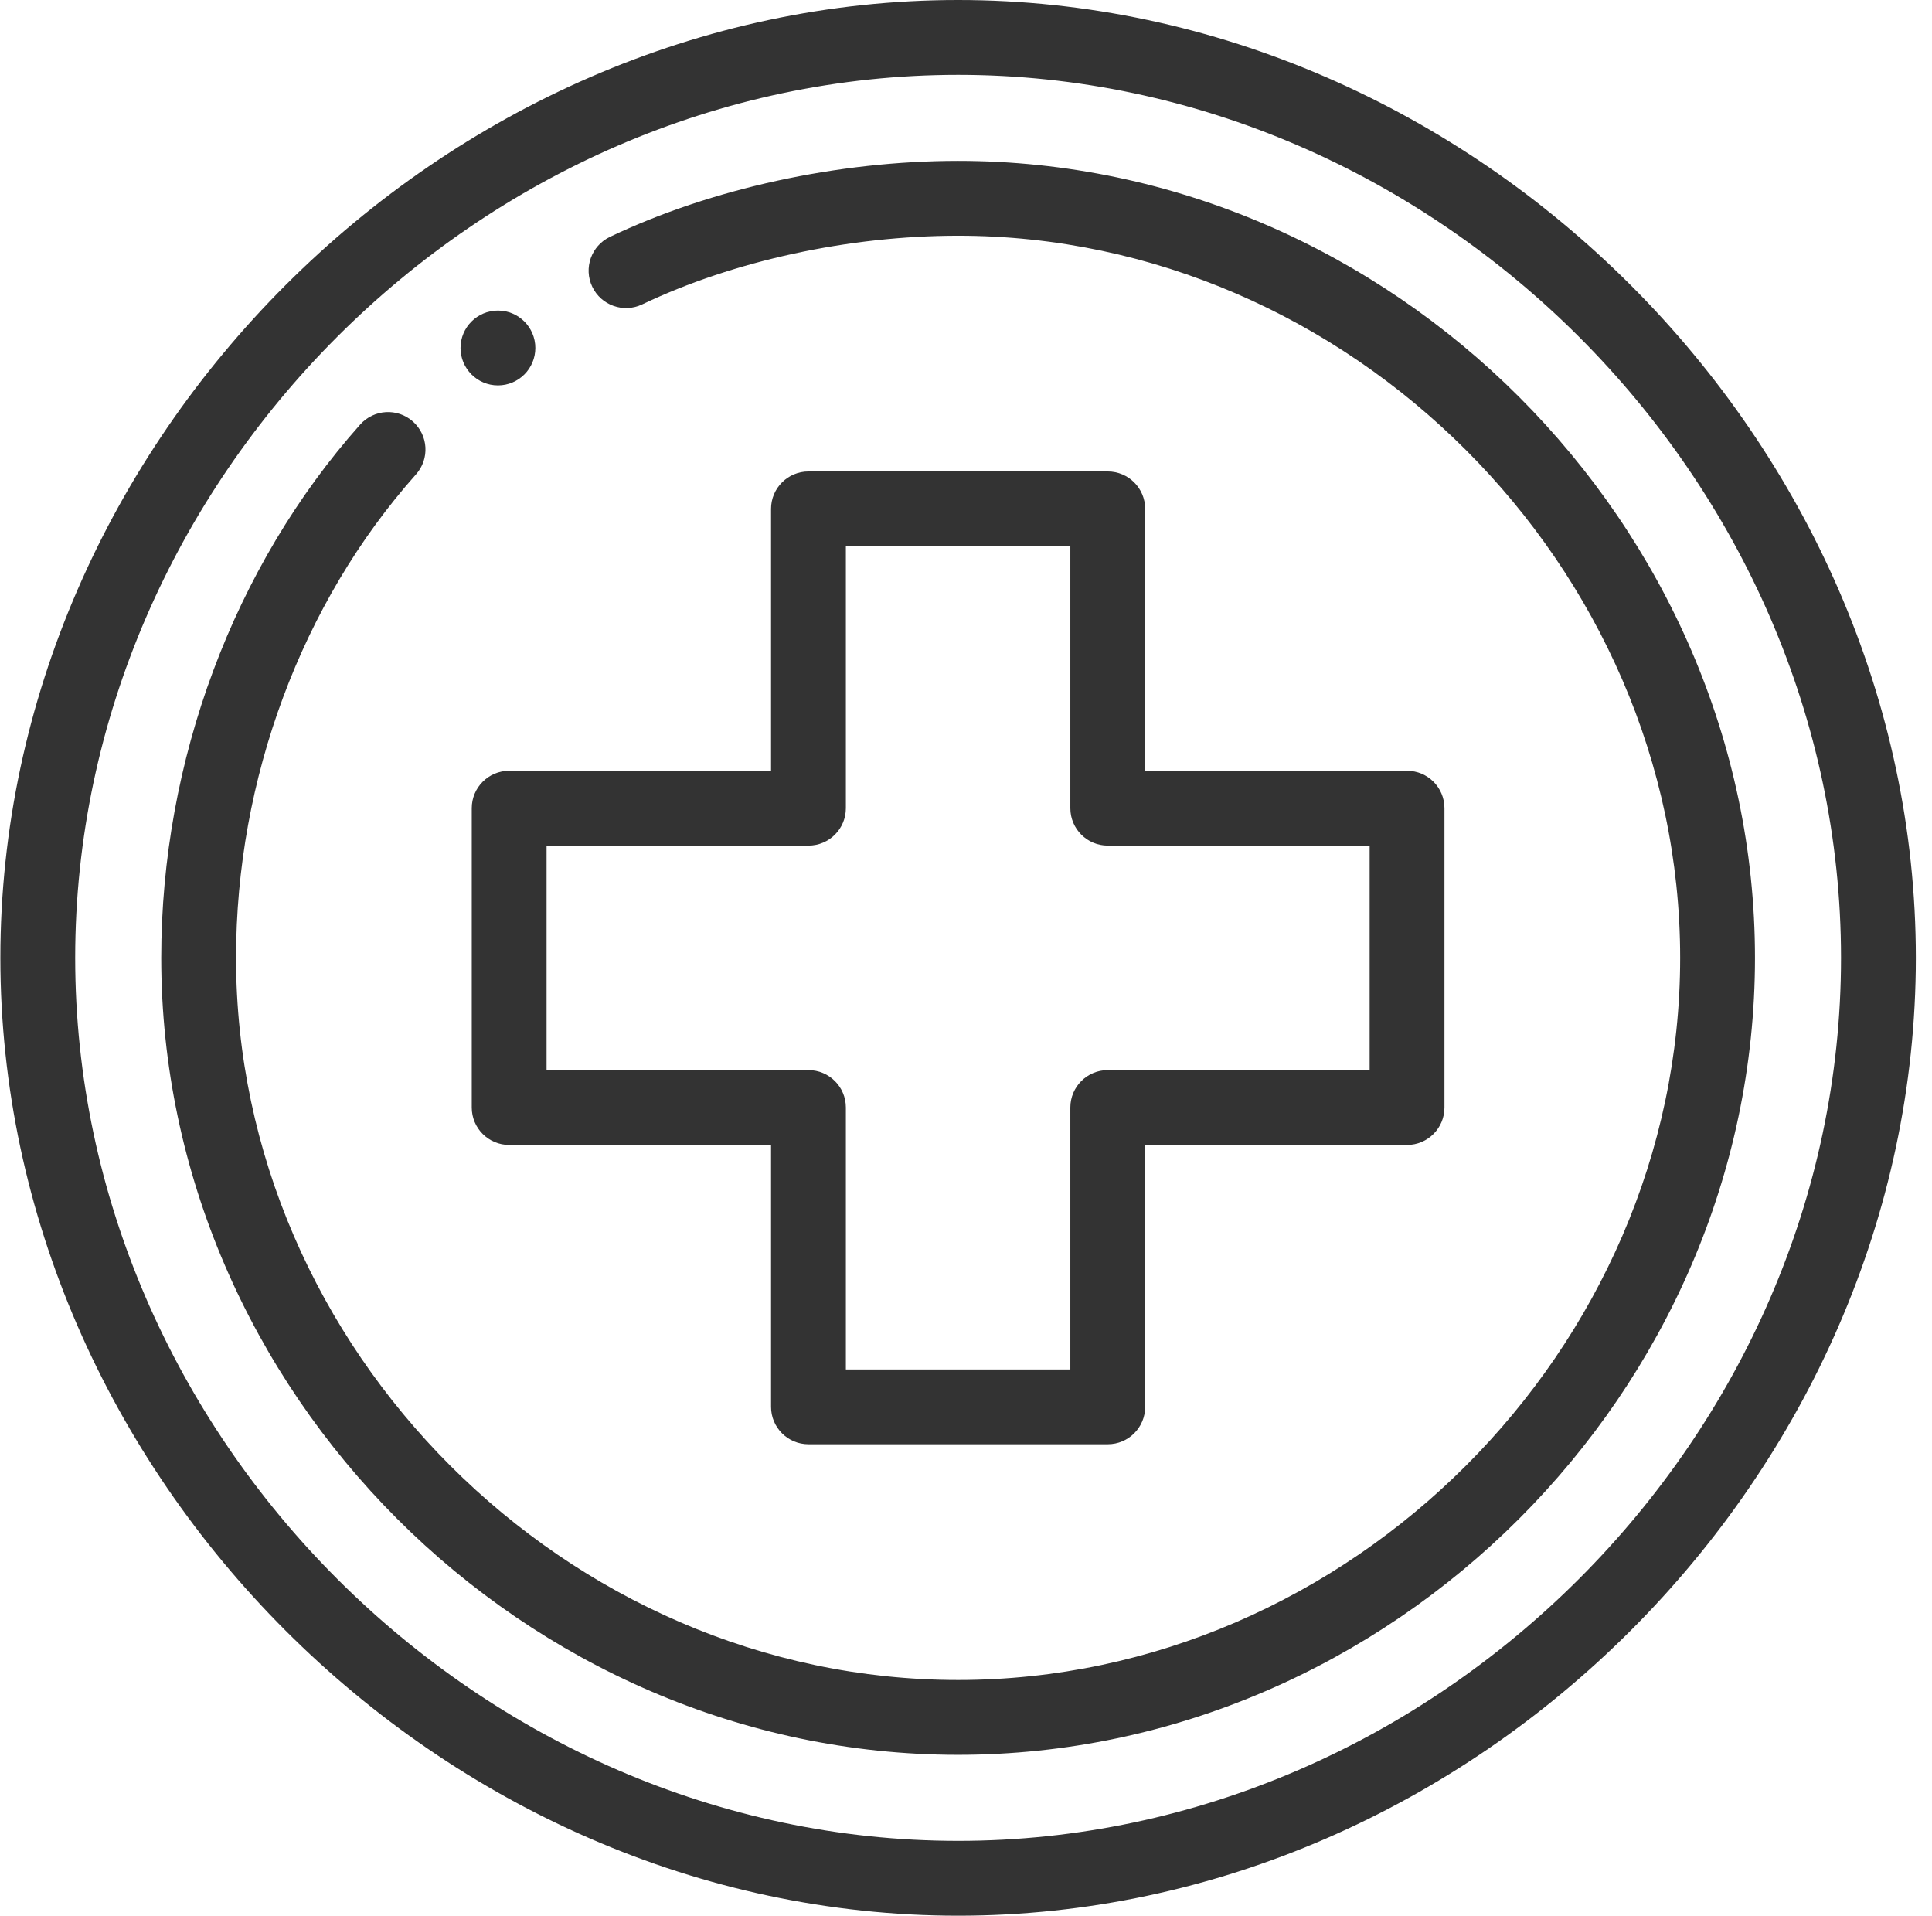
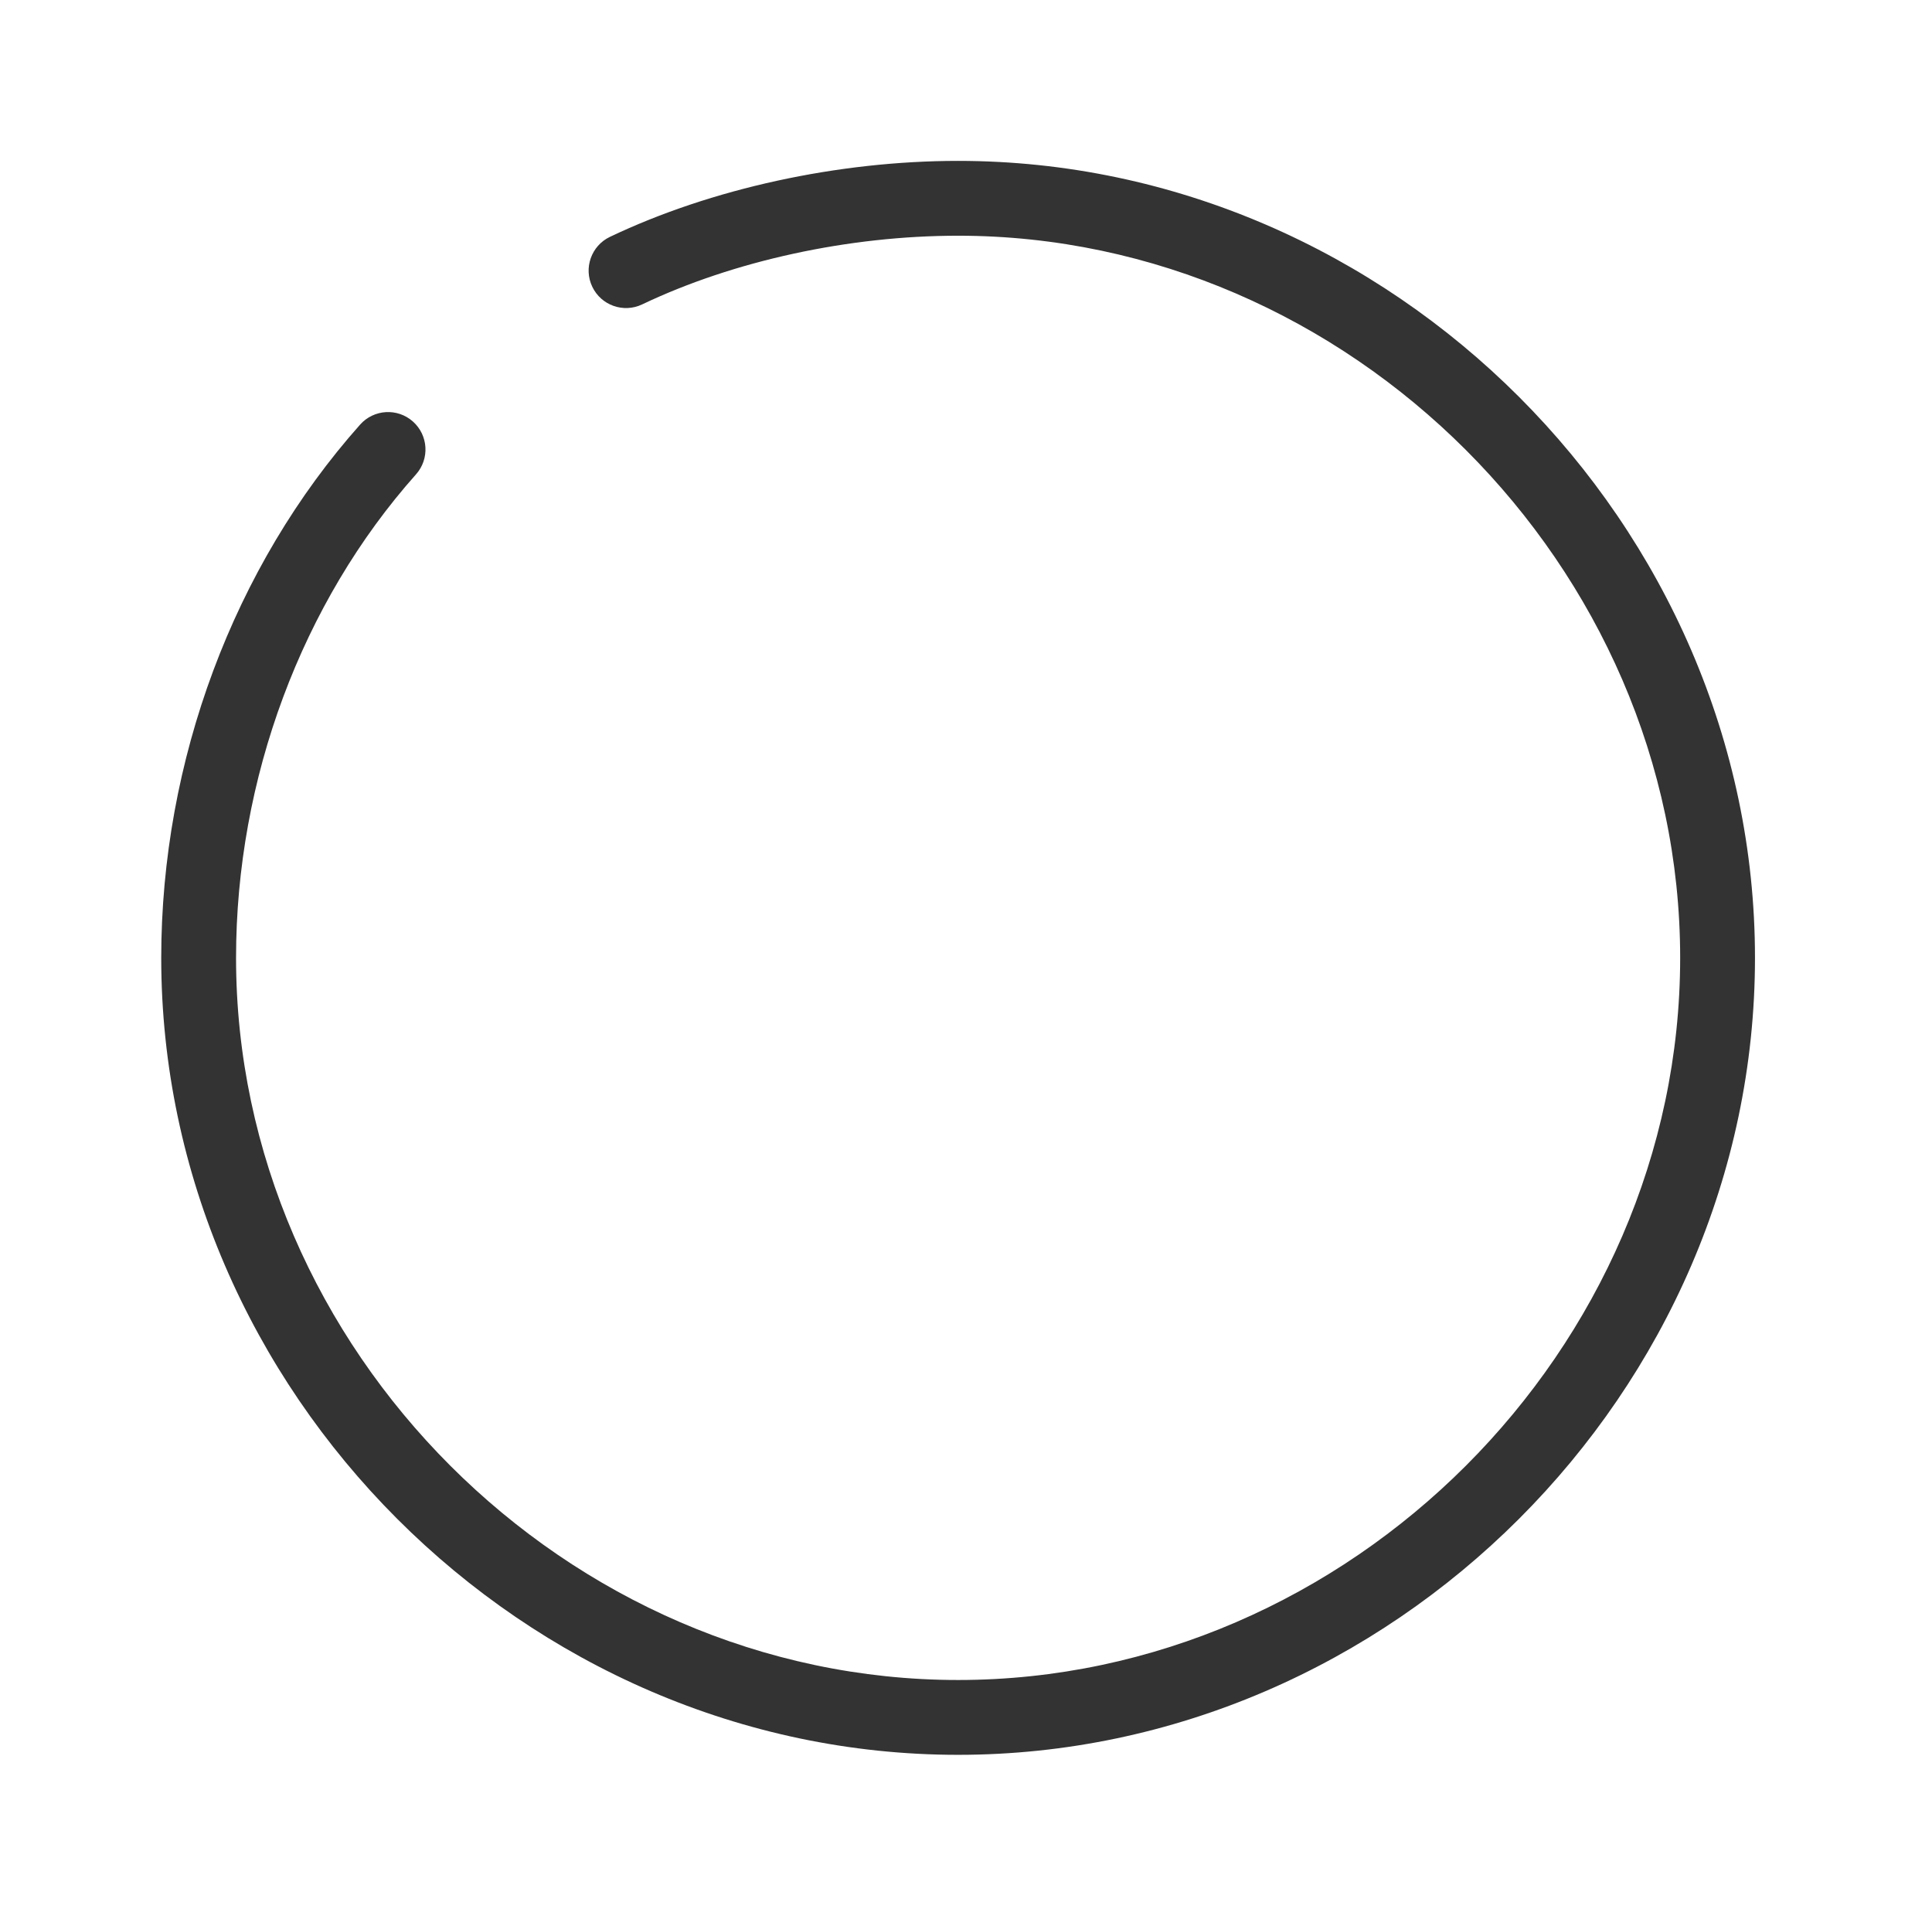
<svg xmlns="http://www.w3.org/2000/svg" width="117px" height="116px" viewBox="0 0 117 116" version="1.1">
  <title>5EDF4010-9028-428C-A898-E7AE99AD6EBD</title>
  <g id="Page-1" stroke="none" stroke-width="1" fill="none" fill-rule="evenodd">
    <g id="Icons" transform="translate(-453, -150)" fill="#333333" fill-rule="nonzero">
      <g id="hospital-sign" transform="translate(453.022, 150)">
-         <path d="M30.133,18.805 C28.882,18.805 27.867,19.82 27.867,21.07 C27.867,22.321 28.882,23.336 30.133,23.336 C31.383,23.336 32.398,22.321 32.398,21.07 C32.398,19.82 31.383,18.805 30.133,18.805 Z" id="Path" />
-         <path d="M58,0 C26.739,0 0,26.689 0,58 C0,89.268 26.692,116 58,116 C89.261,116 116,89.311 116,58 C116,26.732 89.308,0 58,0 Z M58,111.469 C29.017,111.469 4.531,86.983 4.531,58 C4.531,29.017 29.017,4.531 58,4.531 C86.983,4.531 111.469,29.017 111.469,58 C111.469,86.983 86.983,111.469 58,111.469 Z" id="Shape" />
        <path d="M58,9.742 C50.735,9.742 43.05,11.419 36.916,14.342 C35.786,14.88 35.307,16.233 35.845,17.362 C36.383,18.491 37.735,18.971 38.865,18.433 C44.412,15.789 51.386,14.273 58,14.273 C81.702,14.273 101.727,34.298 101.727,58 C101.727,81.702 81.702,101.727 58,101.727 C34.298,101.727 14.273,81.702 14.273,58 C14.273,47.173 18.245,36.503 25.171,28.723 C26.003,27.789 25.92,26.357 24.985,25.525 C24.051,24.692 22.619,24.776 21.787,25.71 C14.132,34.308 9.742,46.077 9.742,58 C9.742,84.22 31.742,106.258 58,106.258 C84.22,106.258 106.258,84.258 106.258,58 C106.258,31.78 84.258,9.742 58,9.742 Z" id="Path" />
-         <path d="M85.188,46.672 L69.328,46.672 L69.328,30.812 C69.328,29.561 68.314,28.547 67.062,28.547 L48.938,28.547 C47.686,28.547 46.672,29.561 46.672,30.812 L46.672,46.672 L30.812,46.672 C29.561,46.672 28.547,47.686 28.547,48.938 L28.547,67.062 C28.547,68.314 29.561,69.328 30.812,69.328 L46.672,69.328 L46.672,85.188 C46.672,86.439 47.686,87.453 48.938,87.453 L67.062,87.453 C68.314,87.453 69.328,86.439 69.328,85.188 L69.328,69.328 L85.188,69.328 C86.439,69.328 87.453,68.314 87.453,67.062 L87.453,48.938 C87.453,47.686 86.439,46.672 85.188,46.672 Z M82.922,64.797 L67.062,64.797 C65.811,64.797 64.797,65.811 64.797,67.062 L64.797,82.922 L51.203,82.922 L51.203,67.062 C51.203,65.811 50.189,64.797 48.938,64.797 L33.078,64.797 L33.078,51.203 L48.938,51.203 C50.189,51.203 51.203,50.189 51.203,48.938 L51.203,33.078 L64.797,33.078 L64.797,48.938 C64.797,50.189 65.811,51.203 67.062,51.203 L82.922,51.203 L82.922,64.797 Z" id="Shape" />
      </g>
    </g>
  </g>
</svg>